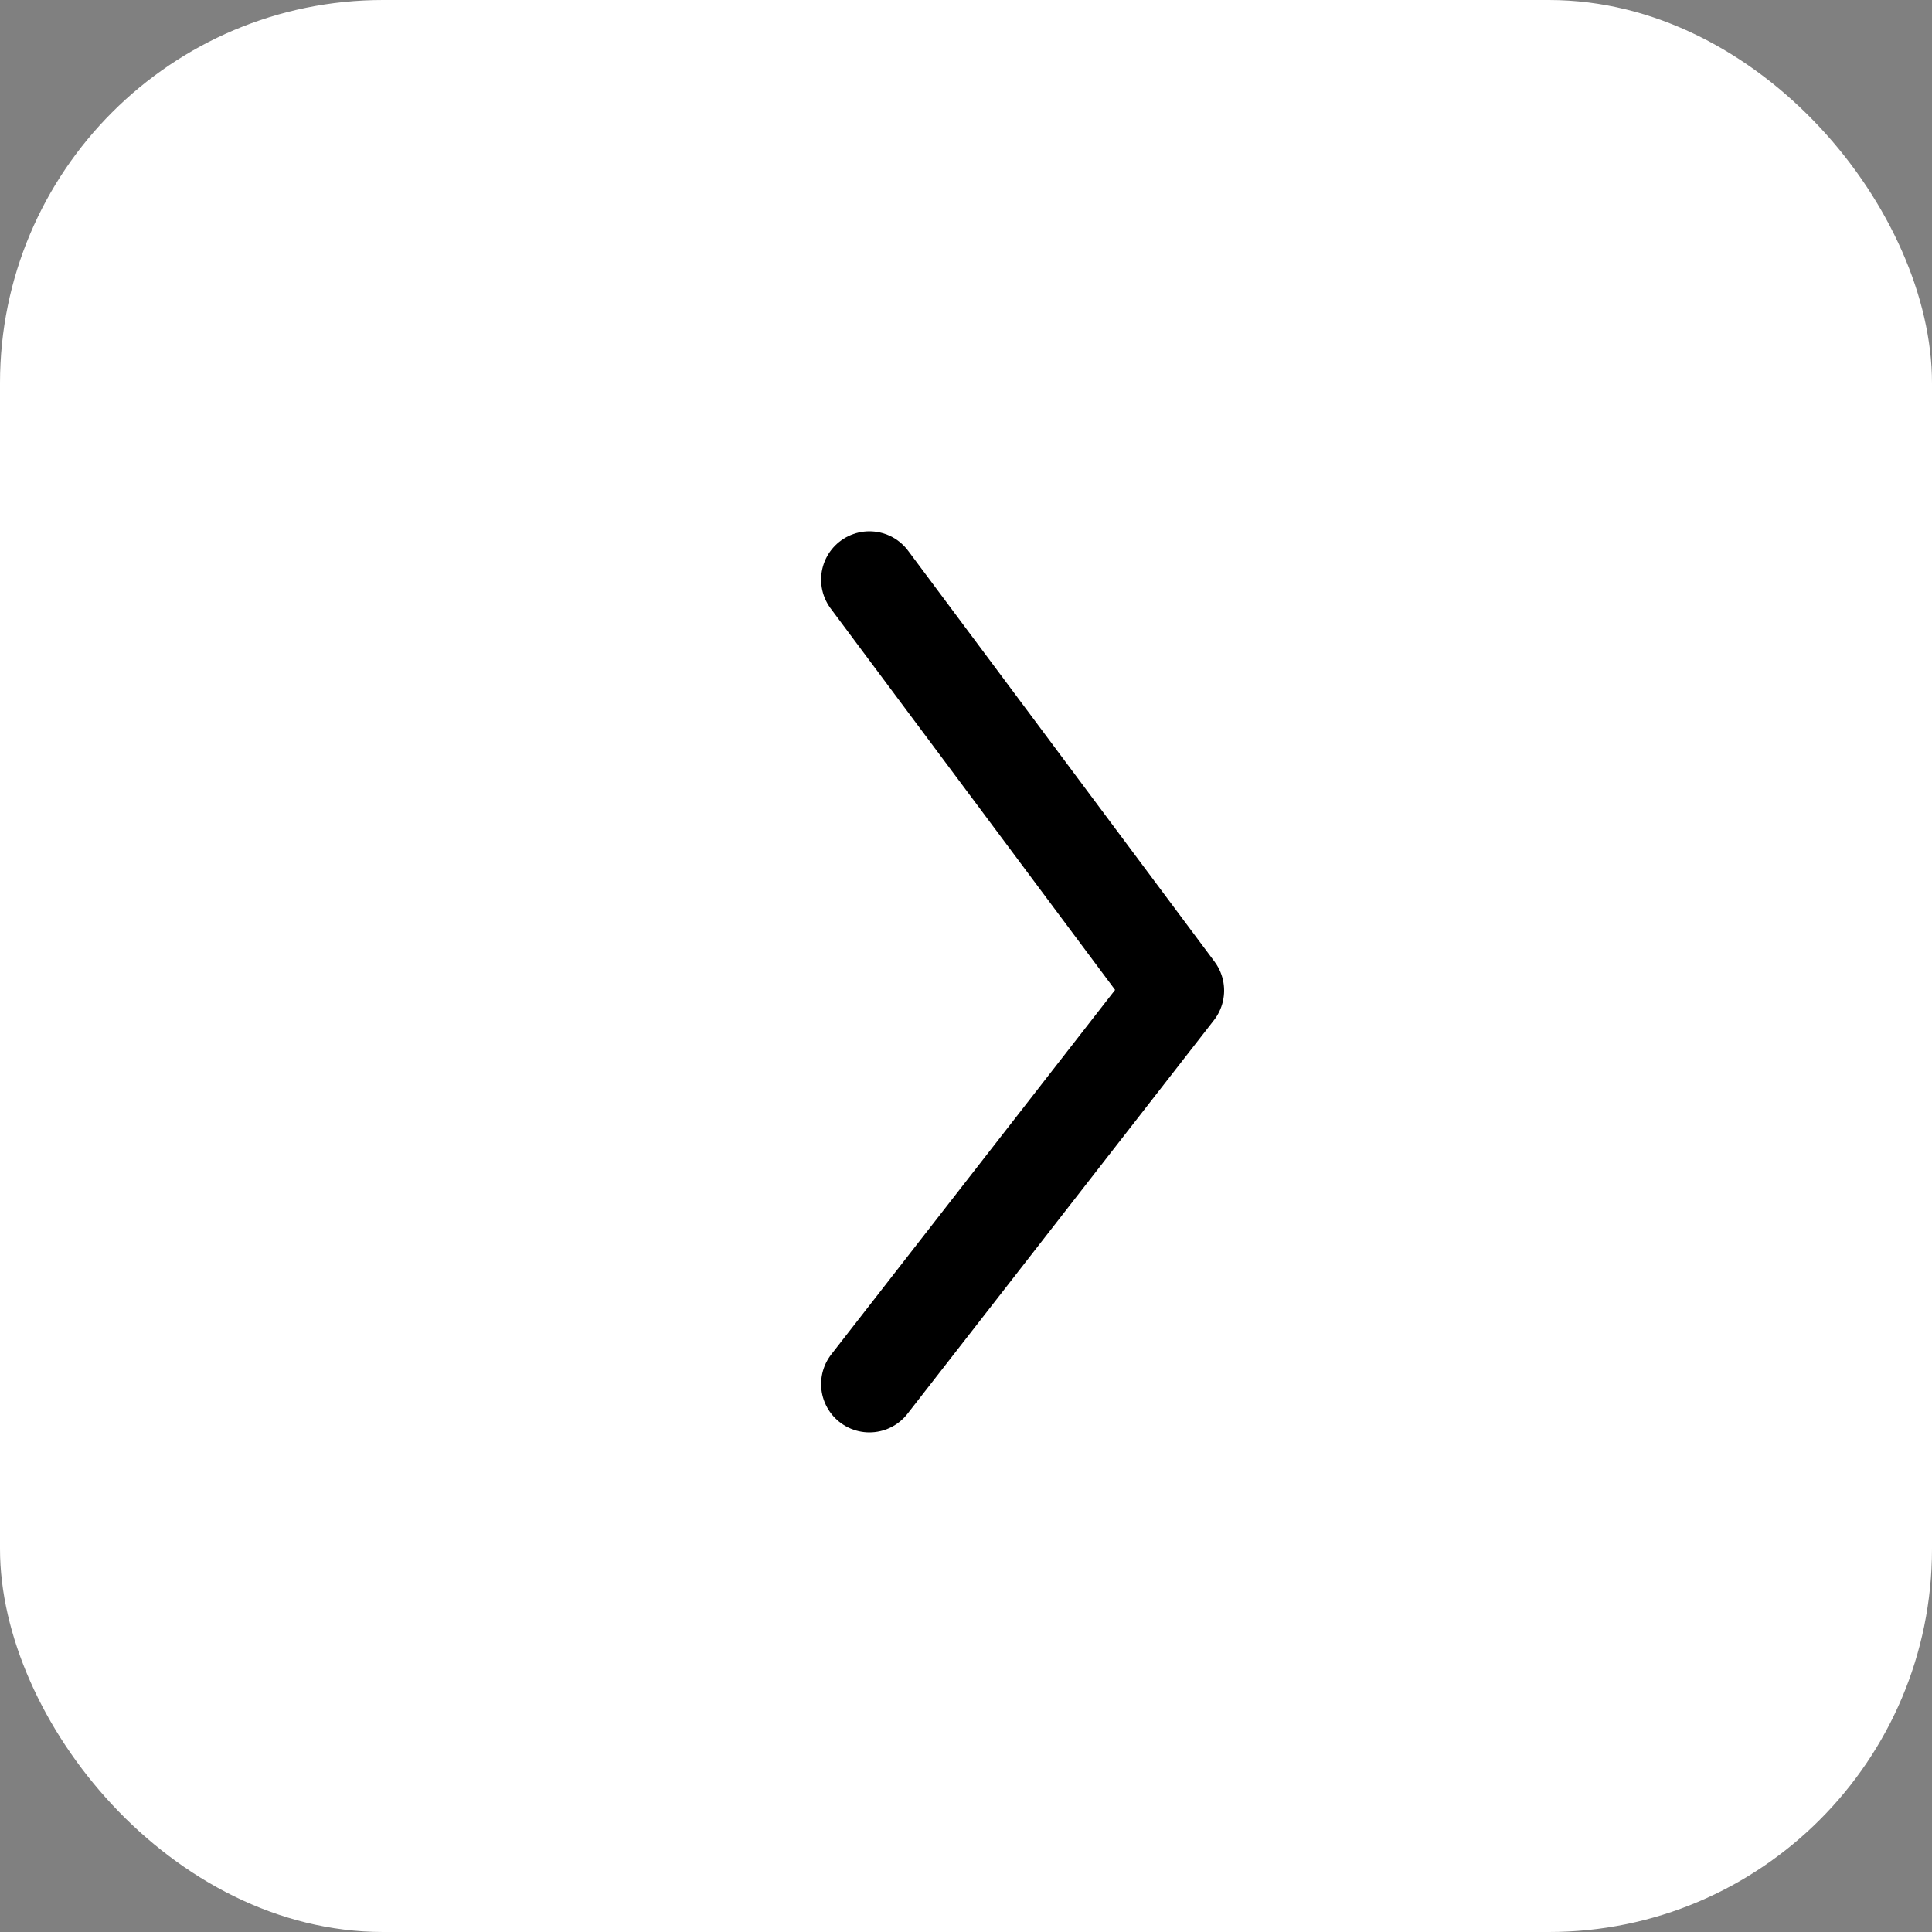
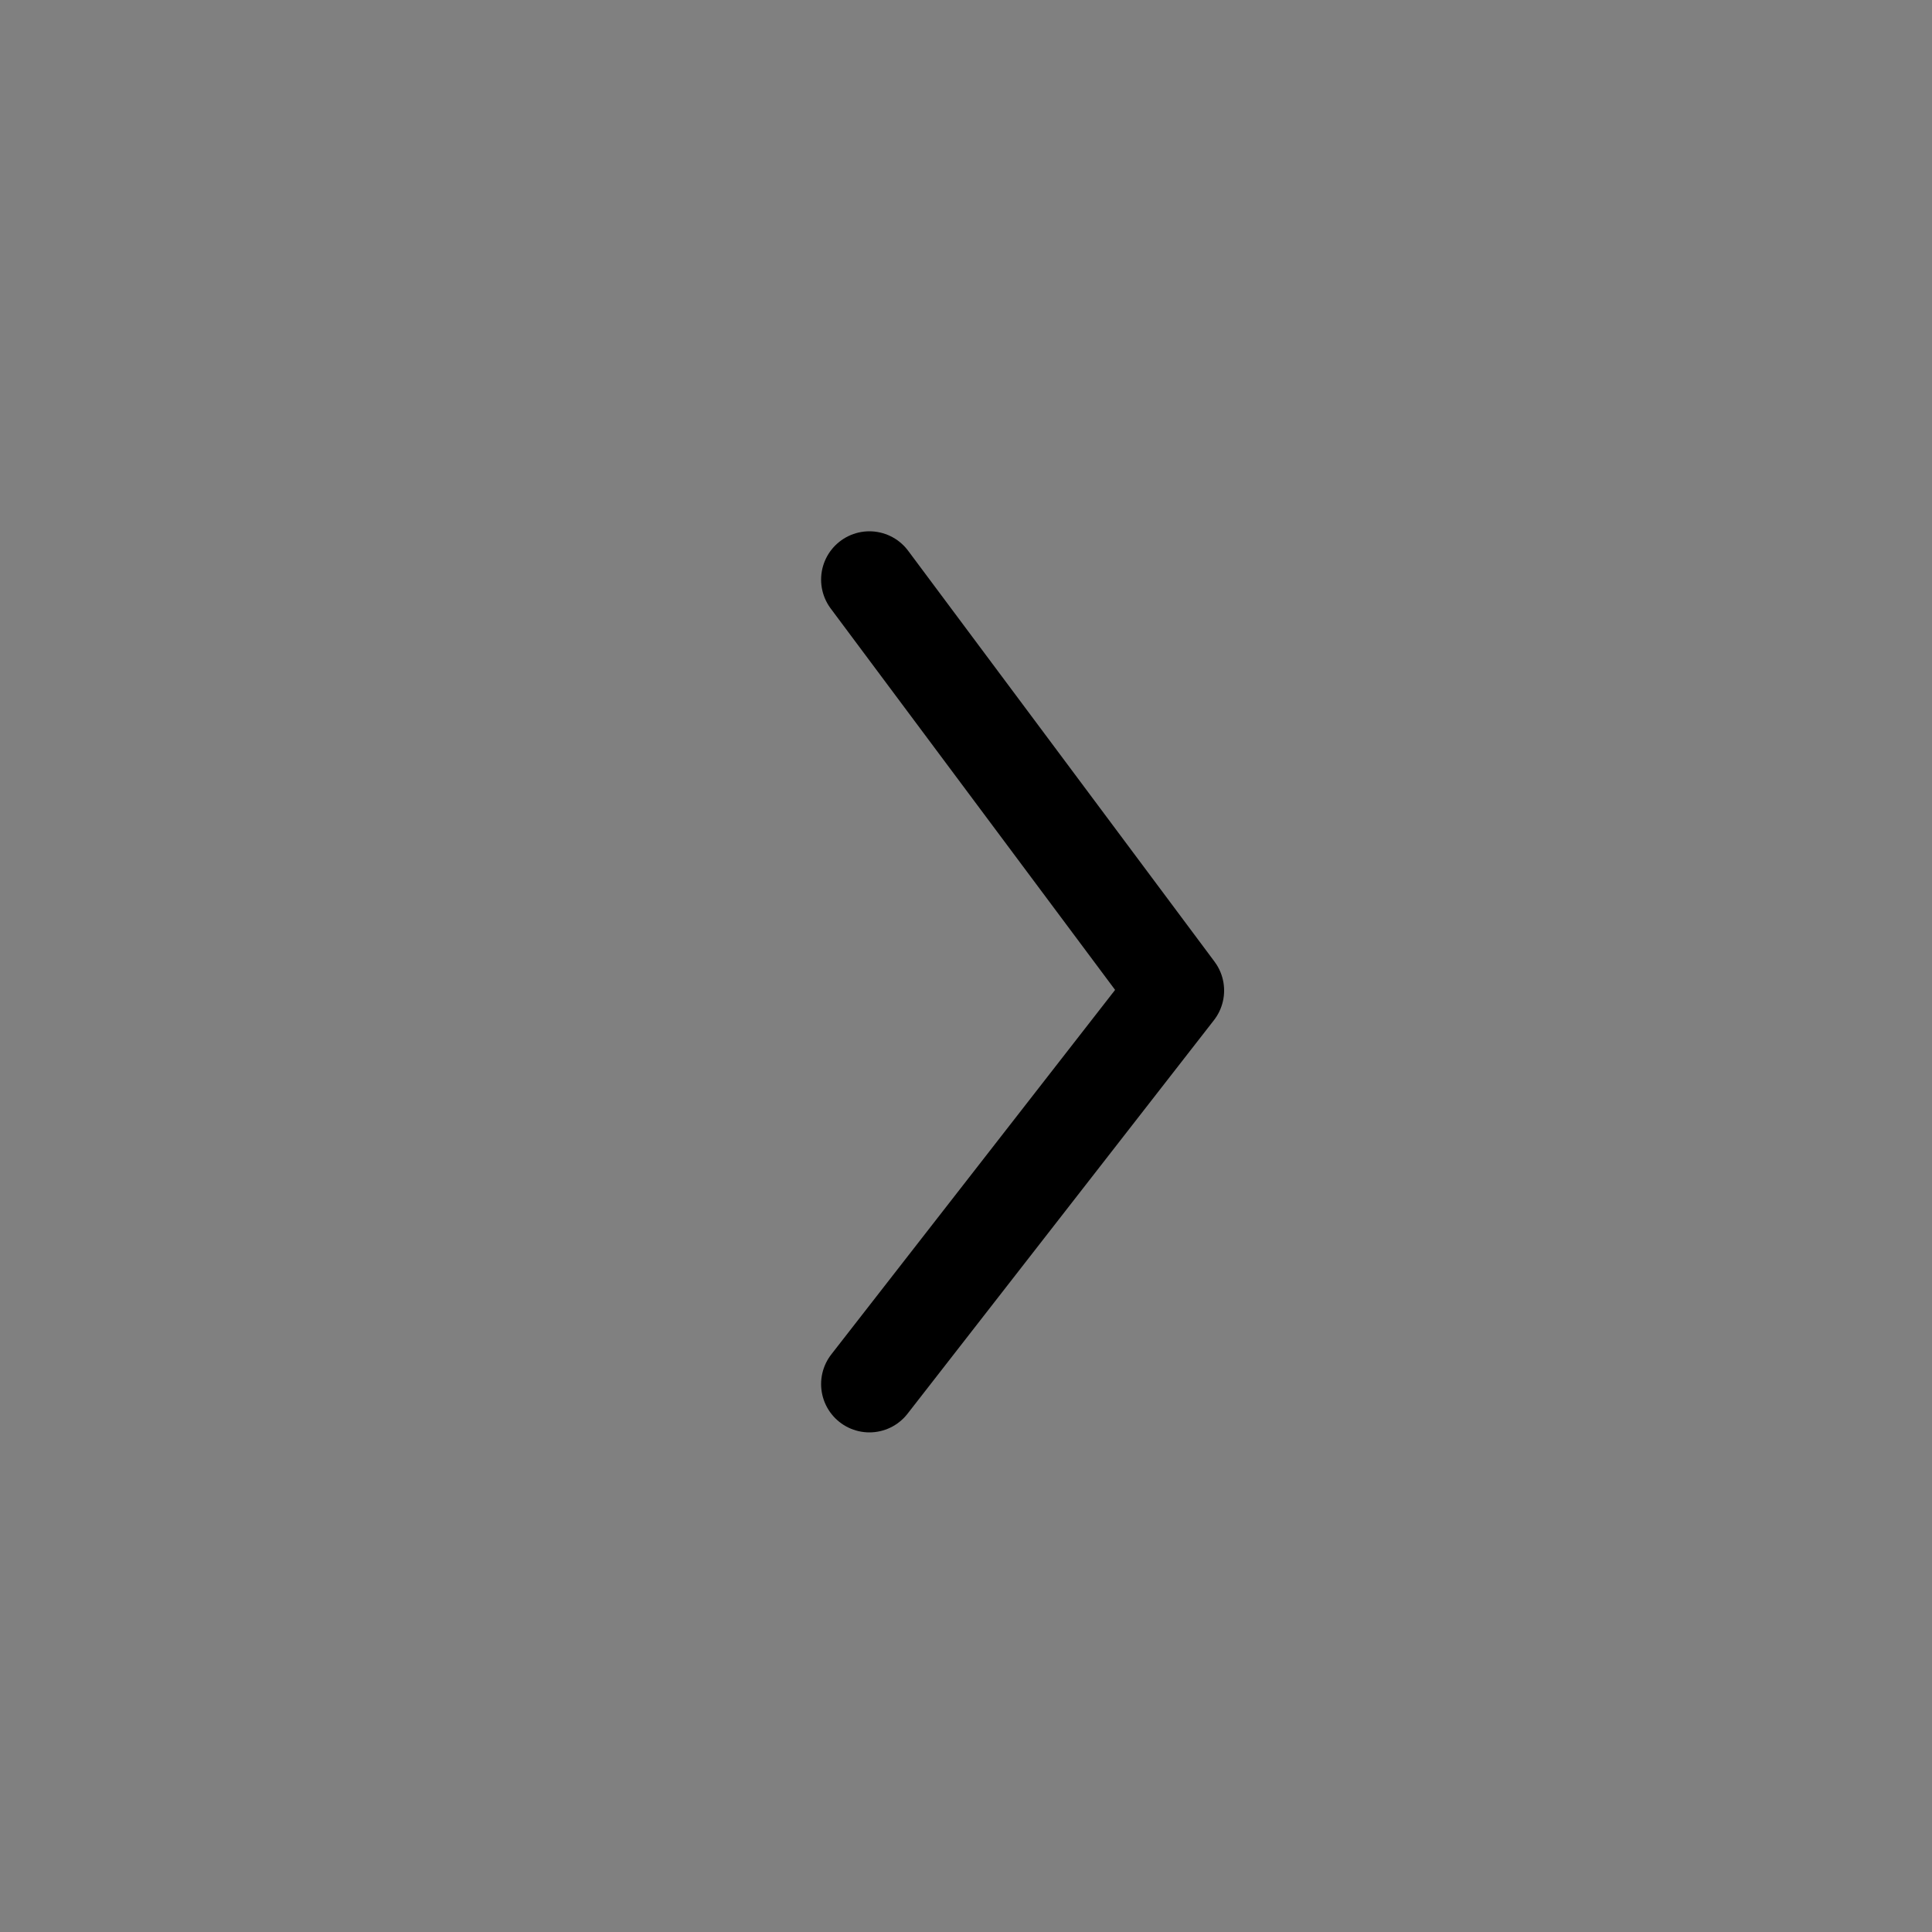
<svg xmlns="http://www.w3.org/2000/svg" width="20" height="20" viewBox="0 0 20 20" fill="none">
  <rect x="0" y="0" width="20" height="20" fill="#808080" stroke="none" />
-   <rect width="20" height="20" rx="3.966" fill="white" />
  <path d="M9 6L12.172 10.254L9 14.328" stroke="black" stroke-linecap="round" stroke-linejoin="round" />
</svg>